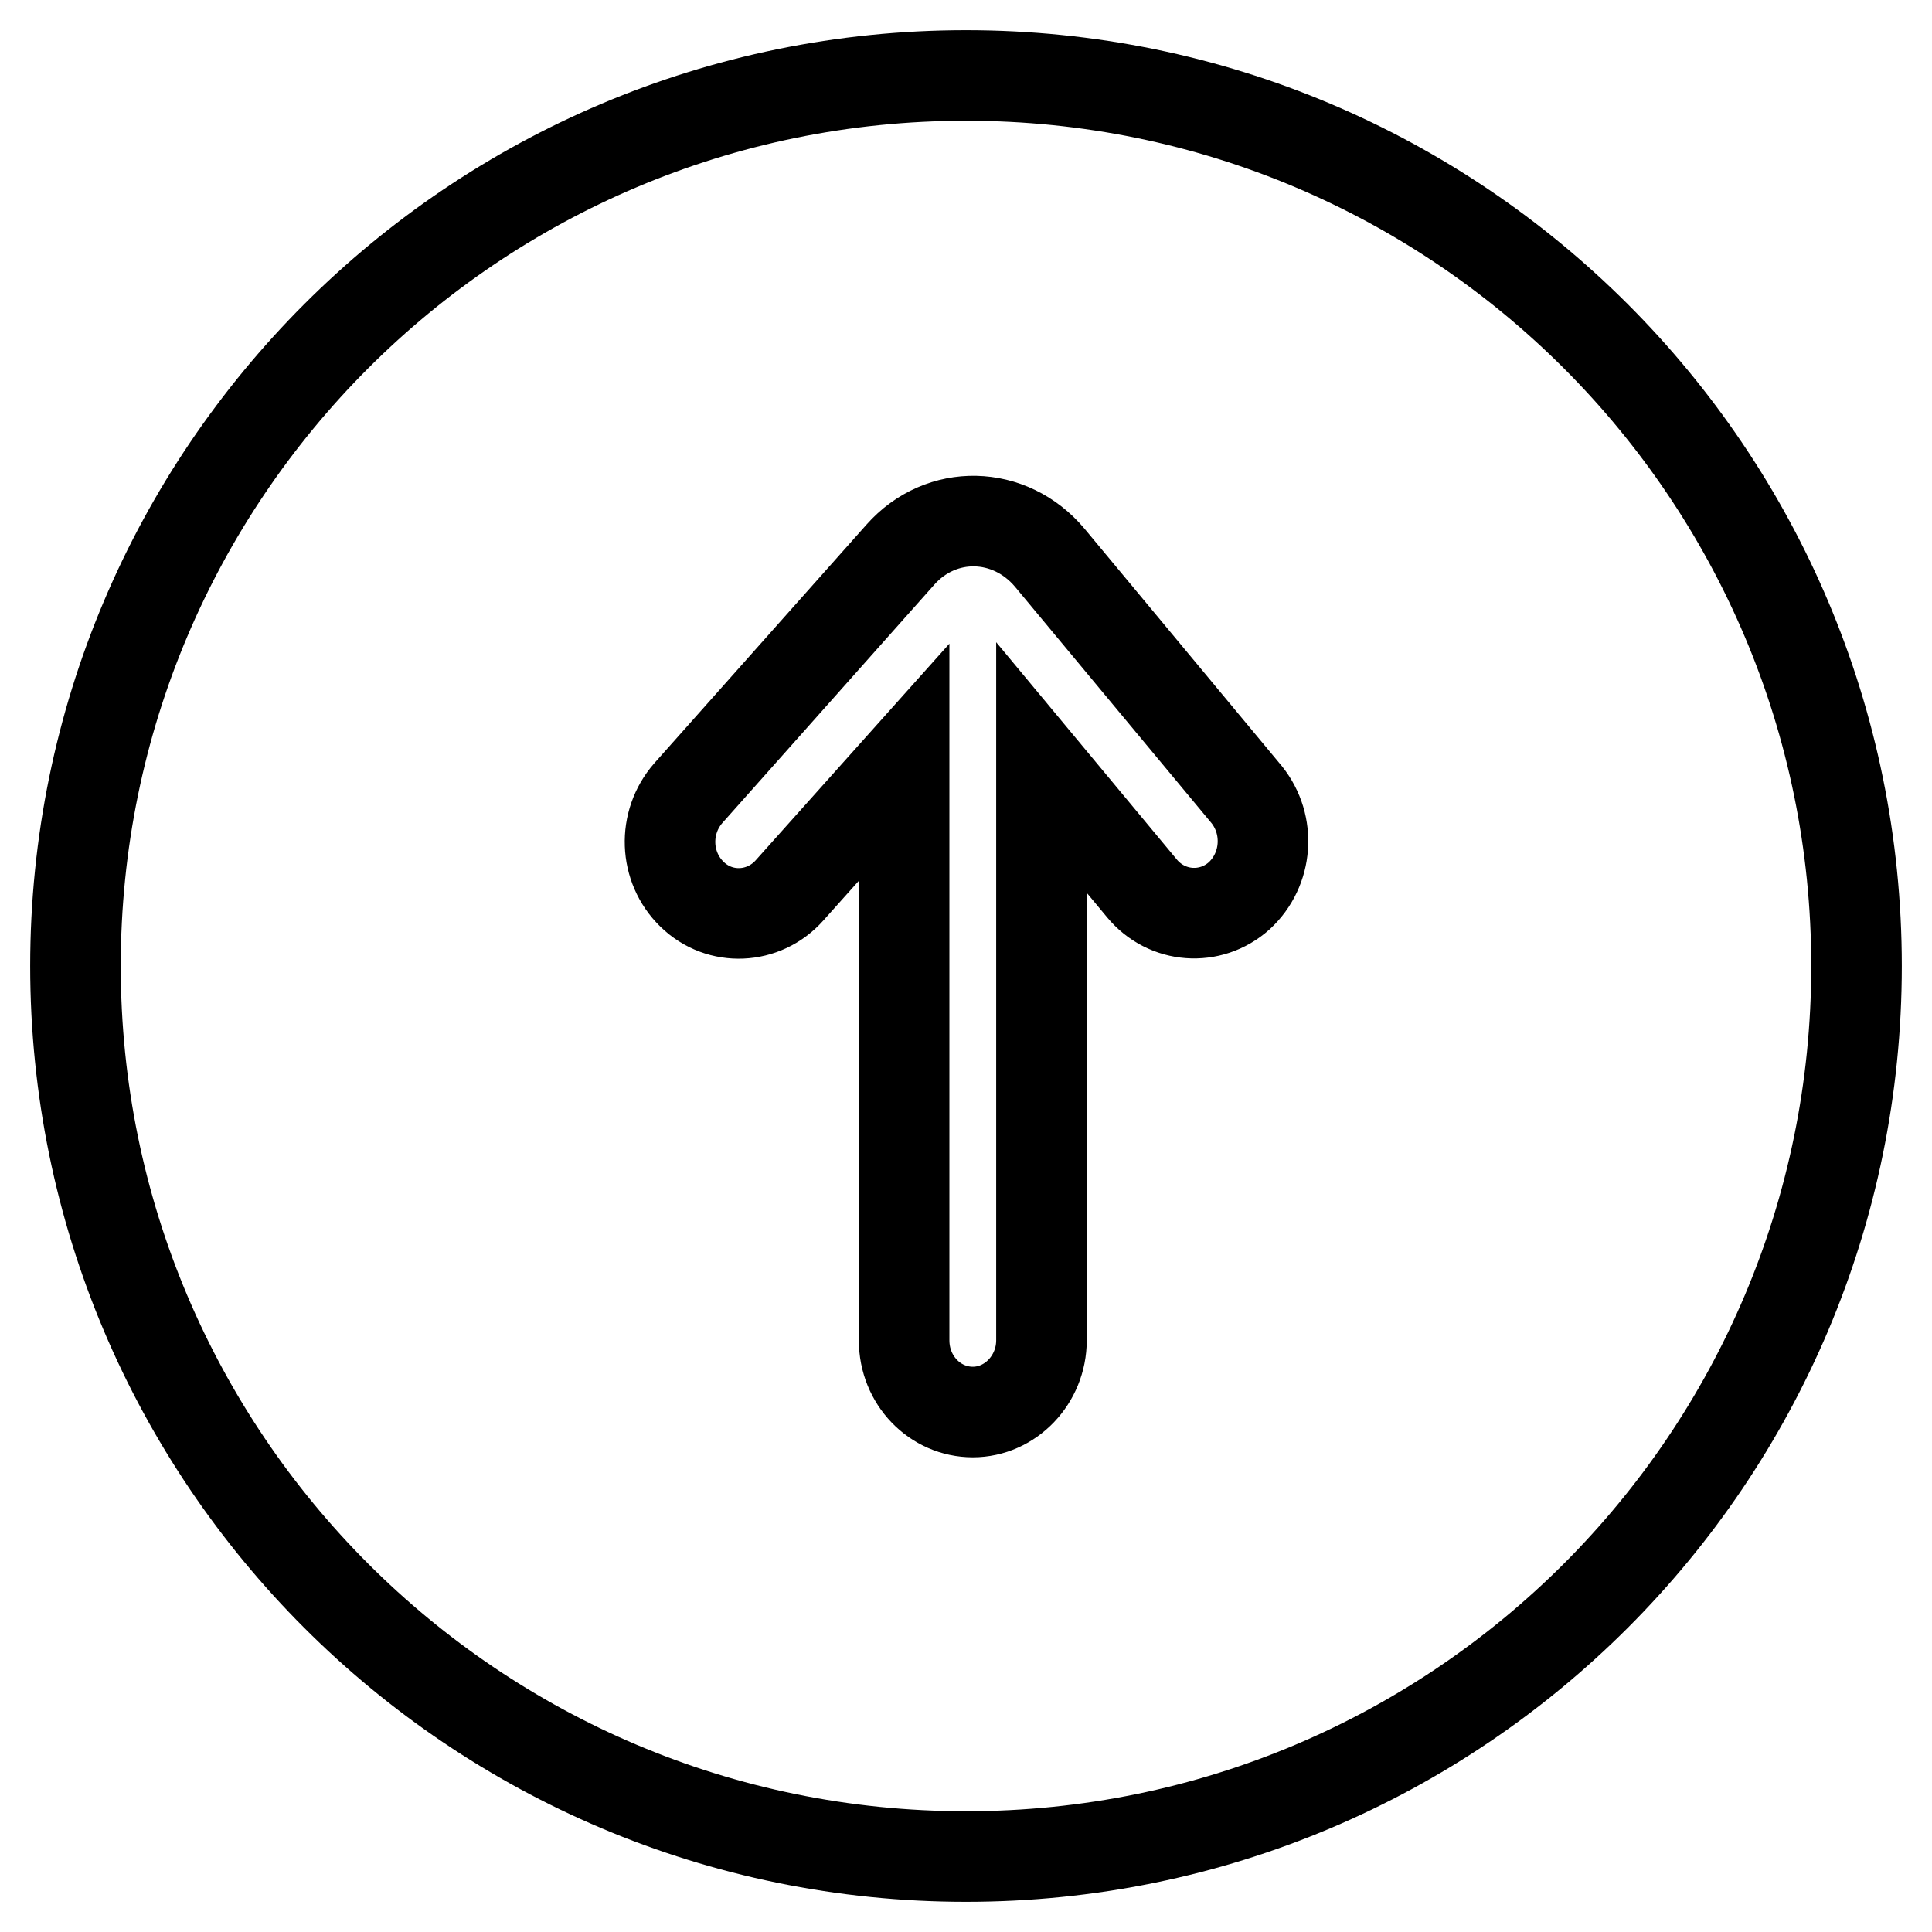
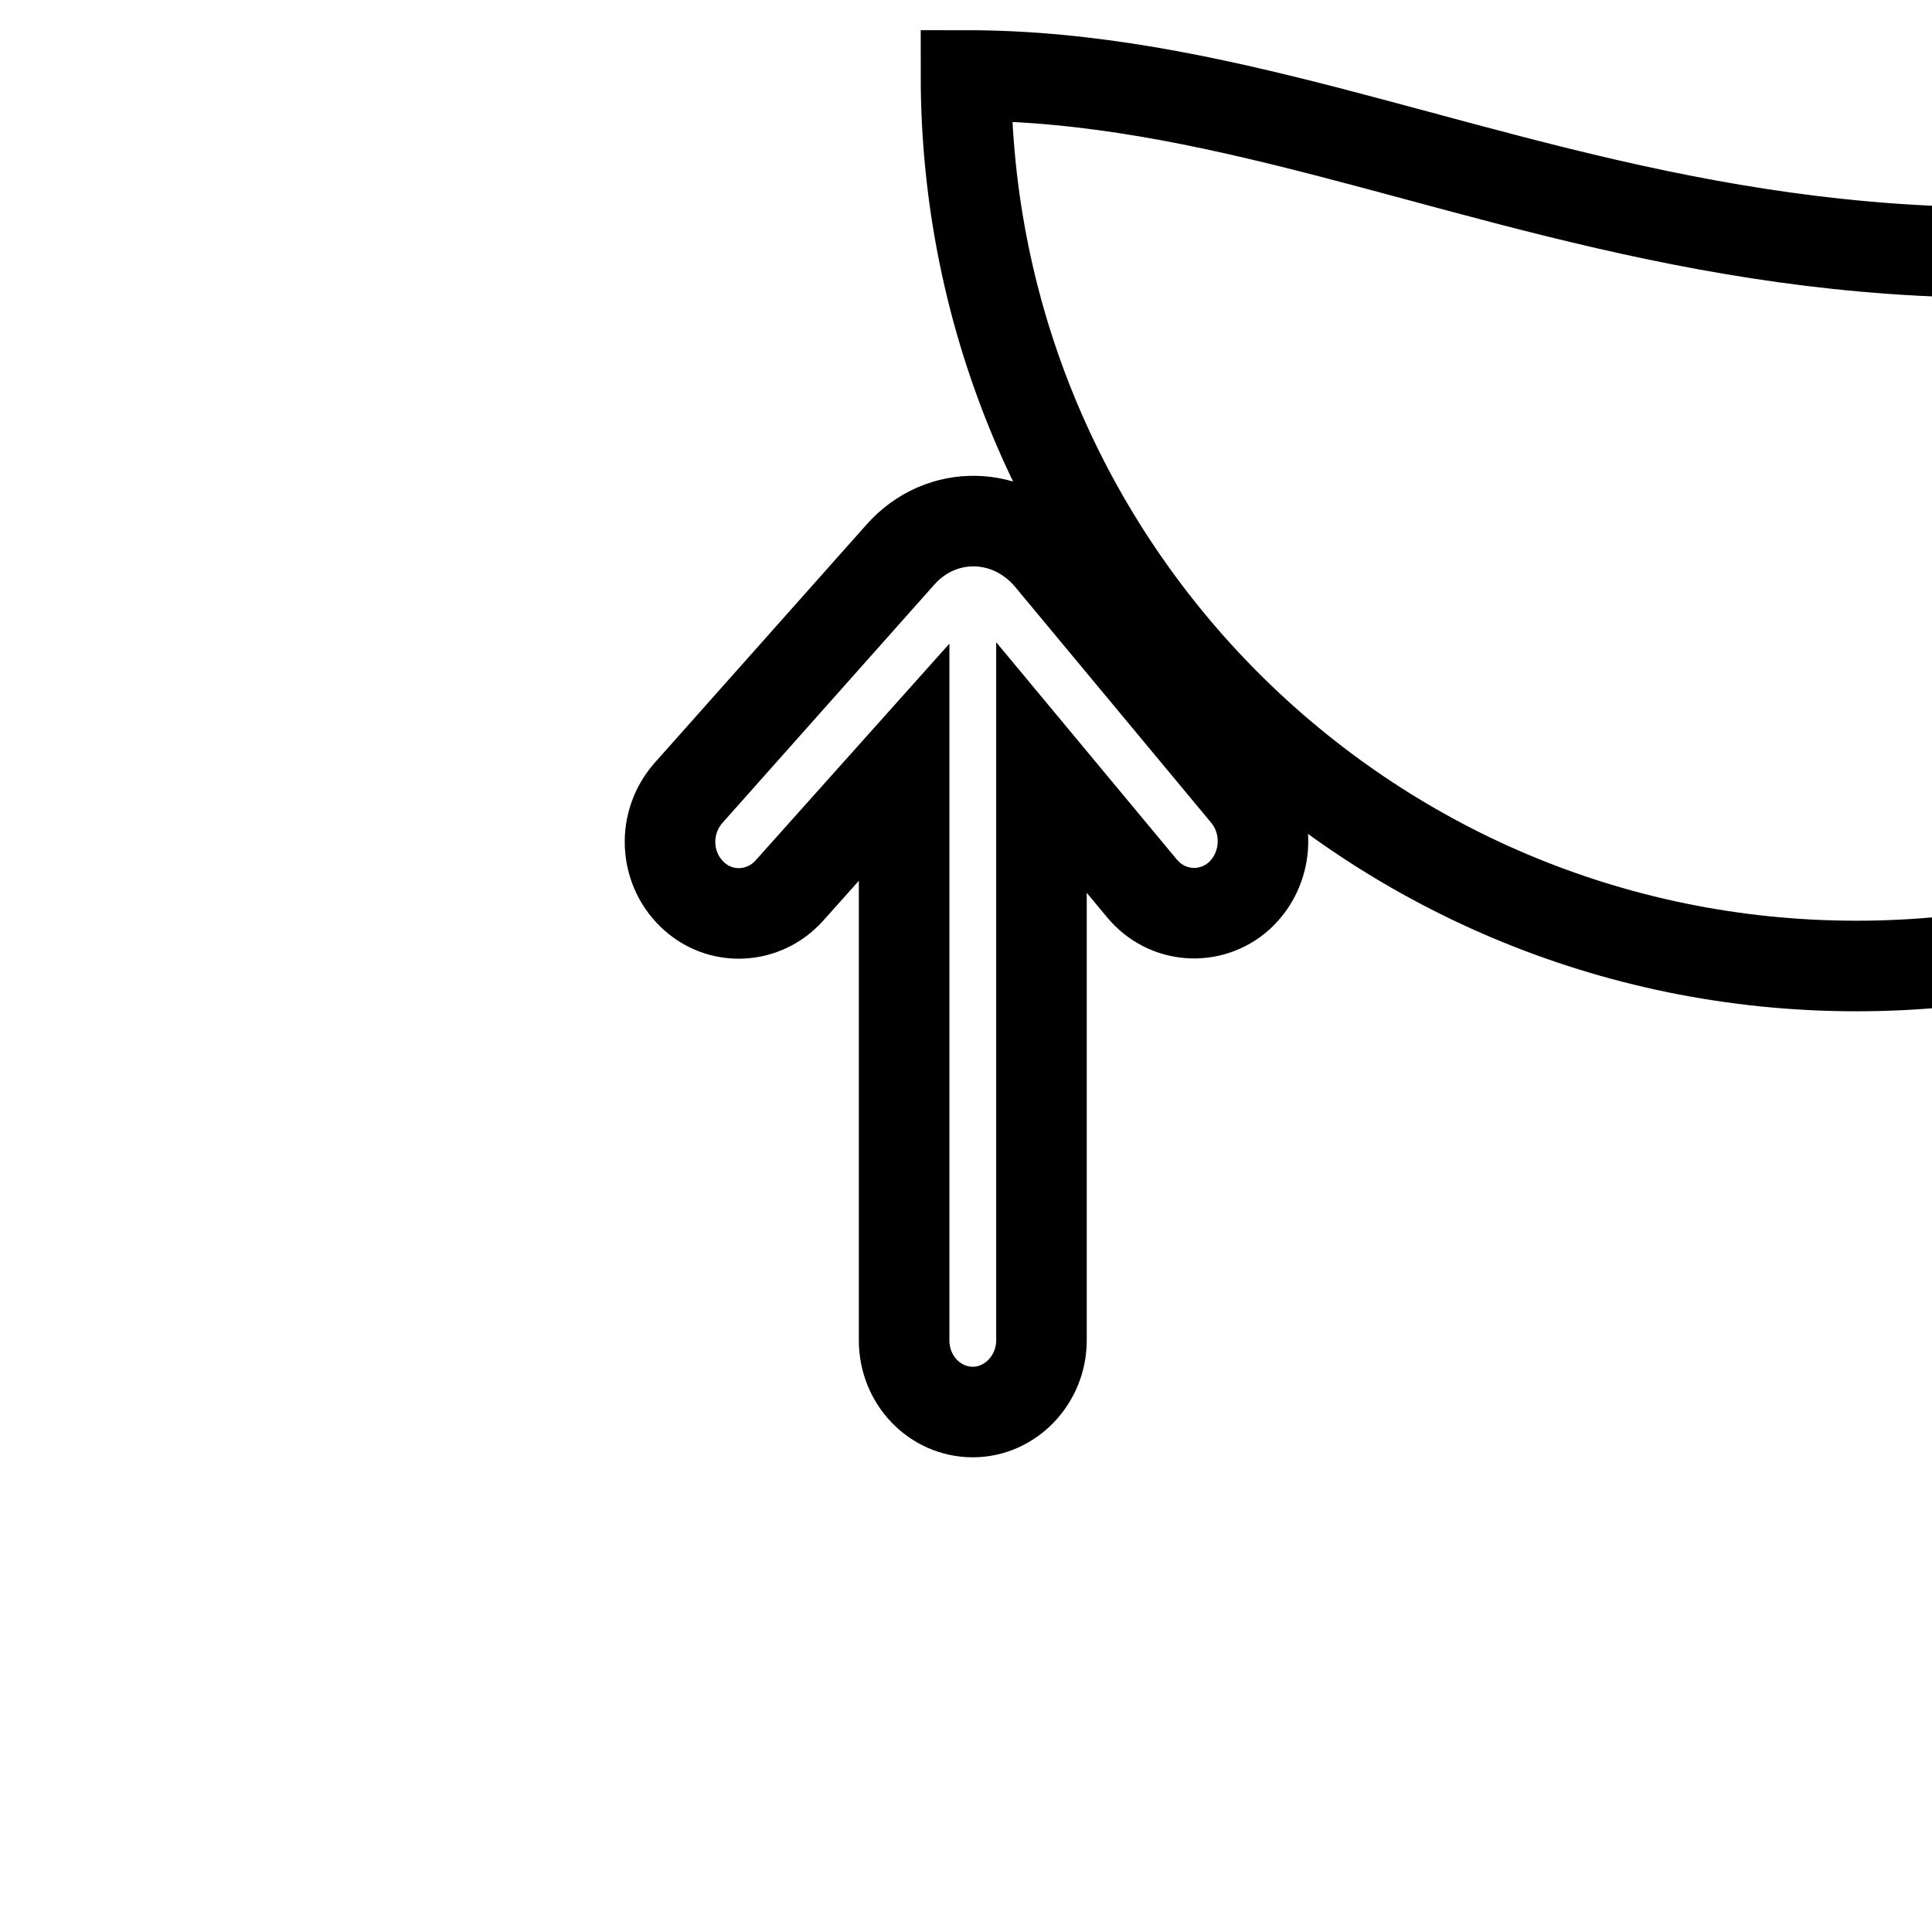
<svg xmlns="http://www.w3.org/2000/svg" version="1.1" x="0px" y="0px" viewBox="0 0 256 256" enable-background="new 0 0 256 256" xml:space="preserve">
  <g>
-     <path stroke-width="12" fill-opacity="0" stroke="#000000" d="M128,10C62.8,10,10,62.8,10,128c0,65.2,52.8,118,118,118c65.2,0,118-52.8,118-118C246,62.8,193.2,10,128,10 z M164.2,118.7c-3.8,3.4-9.6,3-12.9-1l-13.3-16v75.9c0,5.2-4.1,9.5-9.1,9.5c-5,0-9.1-4.2-9.1-9.5v-76.6l-15.2,17 c-3.4,3.8-9.2,4.1-12.9,0.5c-3.7-3.6-3.9-9.5-0.5-13.4l28.1-31.6c5.4-6.1,14.5-5.9,19.8,0.4l26.1,31.4 C168.4,109.3,168,115.2,164.2,118.7z" />
+     <path stroke-width="12" fill-opacity="0" stroke="#000000" d="M128,10c0,65.2,52.8,118,118,118c65.2,0,118-52.8,118-118C246,62.8,193.2,10,128,10 z M164.2,118.7c-3.8,3.4-9.6,3-12.9-1l-13.3-16v75.9c0,5.2-4.1,9.5-9.1,9.5c-5,0-9.1-4.2-9.1-9.5v-76.6l-15.2,17 c-3.4,3.8-9.2,4.1-12.9,0.5c-3.7-3.6-3.9-9.5-0.5-13.4l28.1-31.6c5.4-6.1,14.5-5.9,19.8,0.4l26.1,31.4 C168.4,109.3,168,115.2,164.2,118.7z" />
  </g>
</svg>